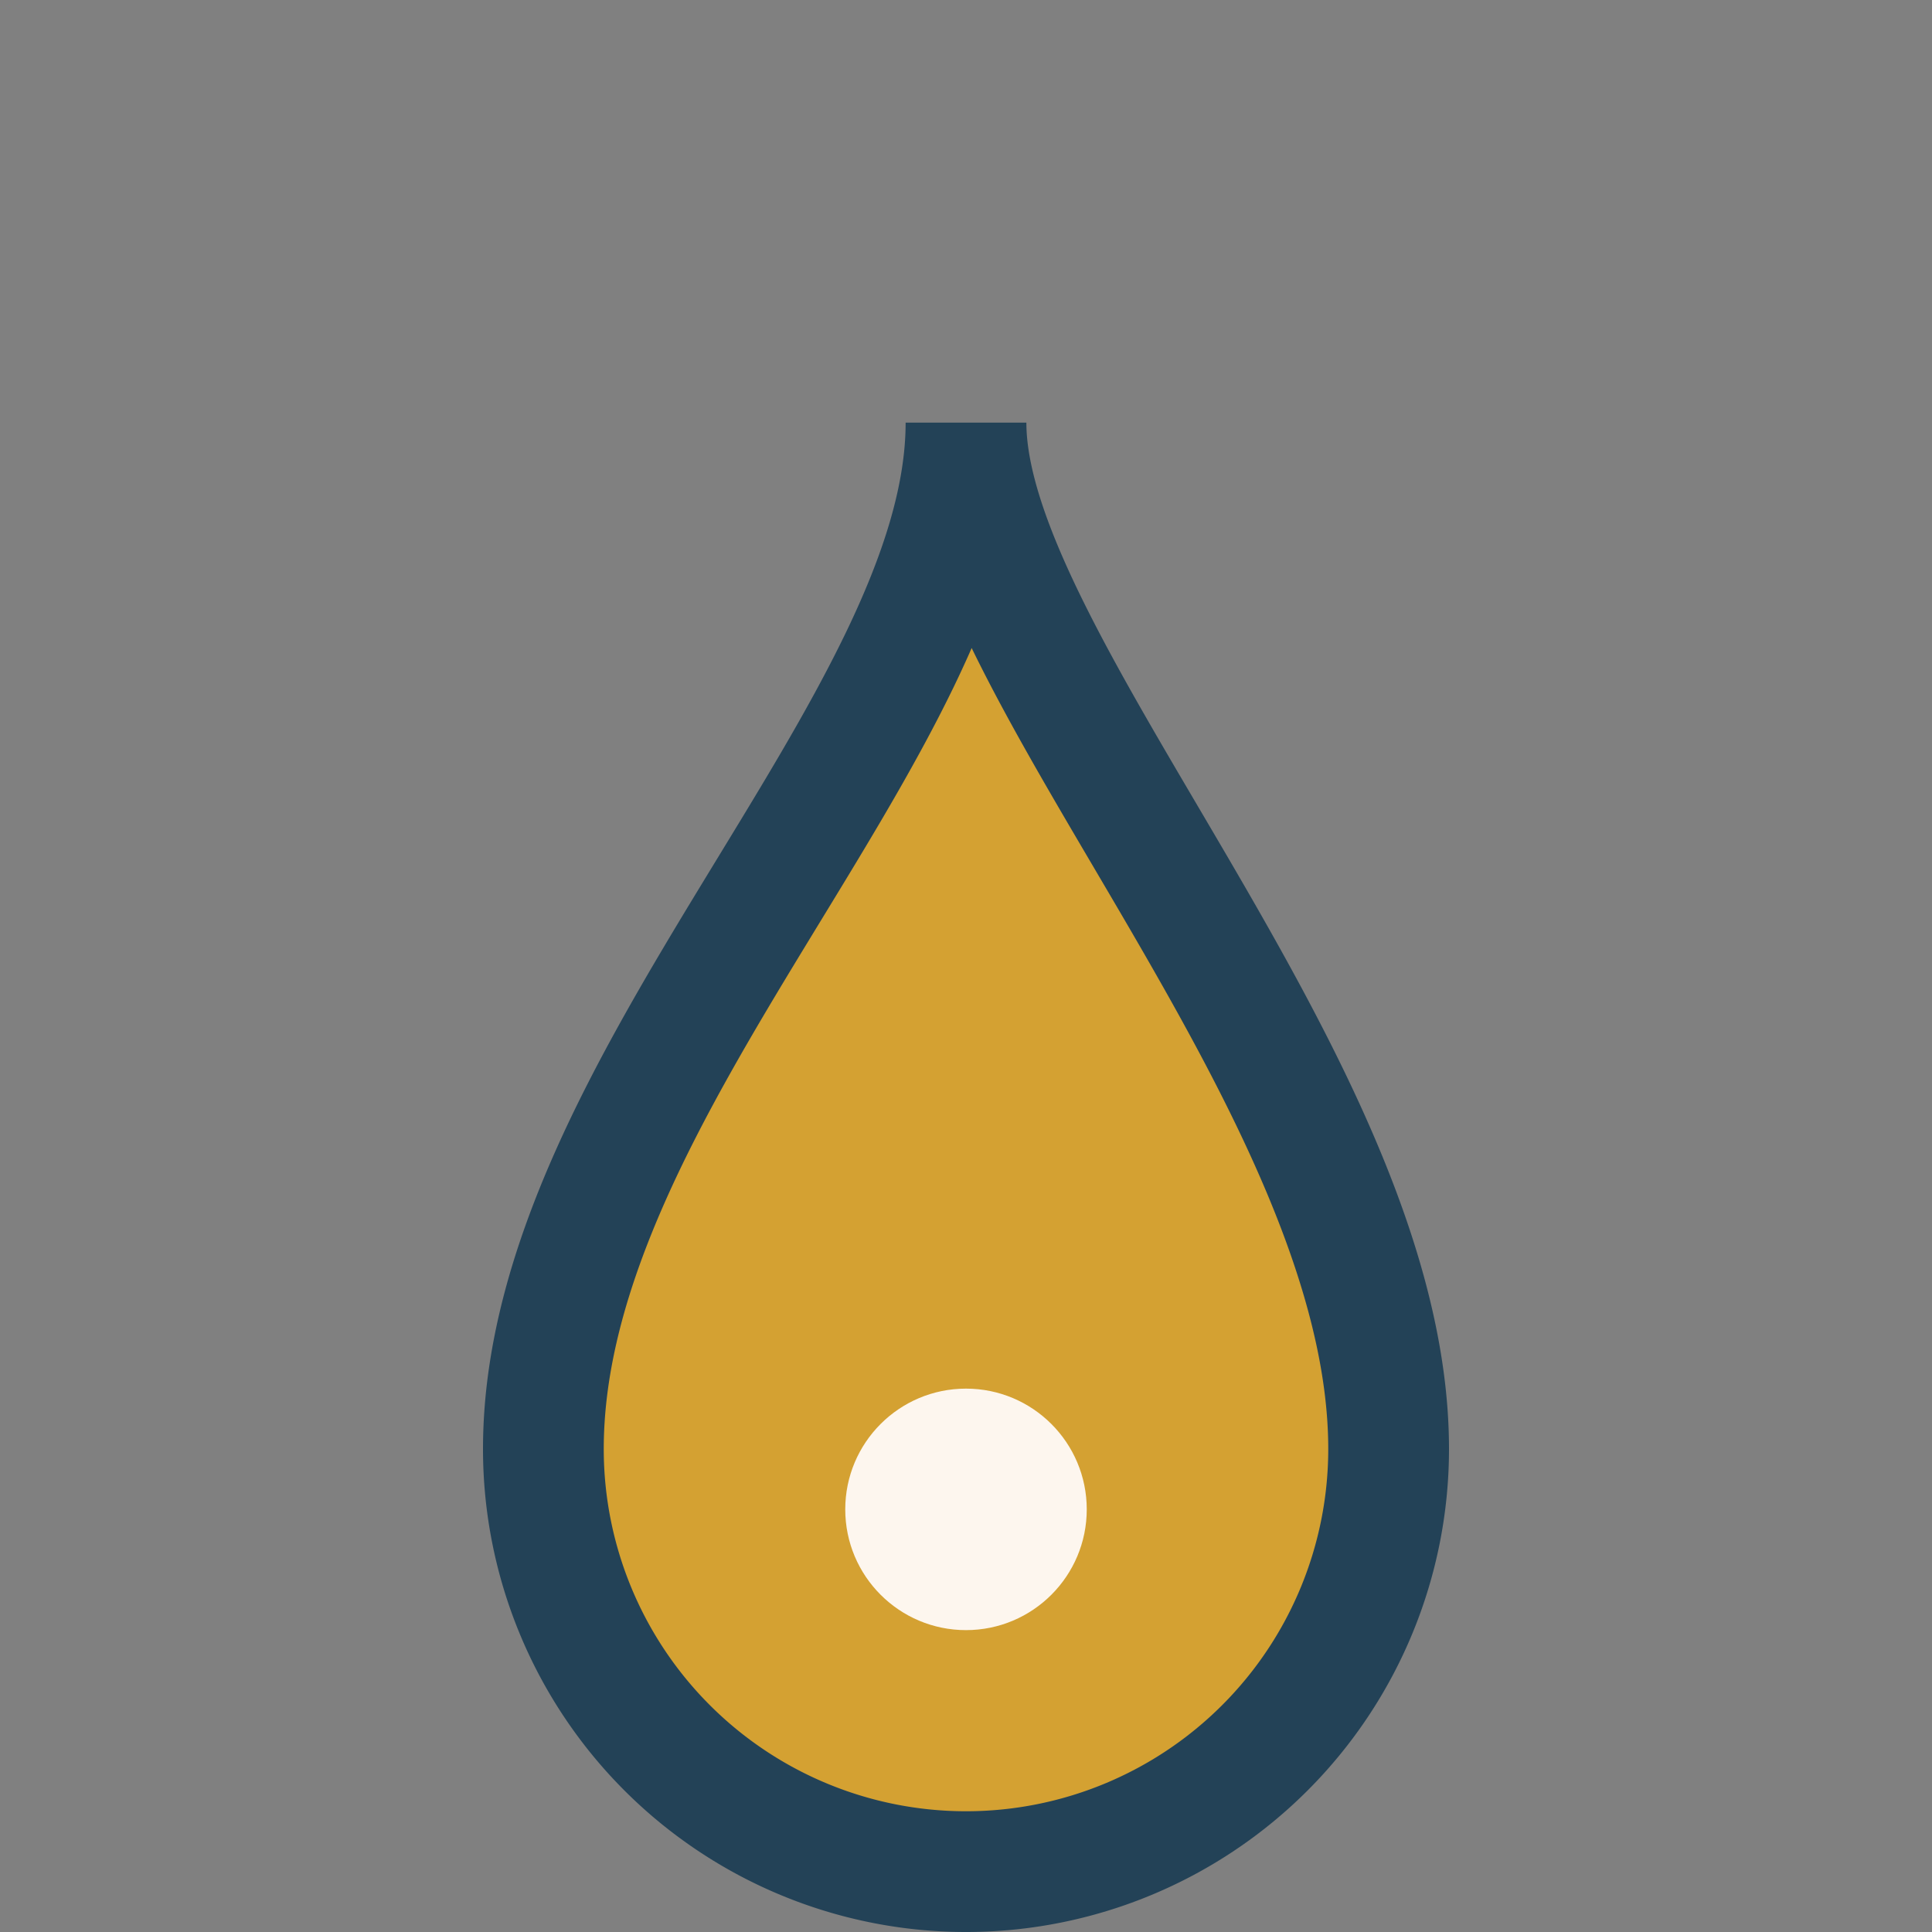
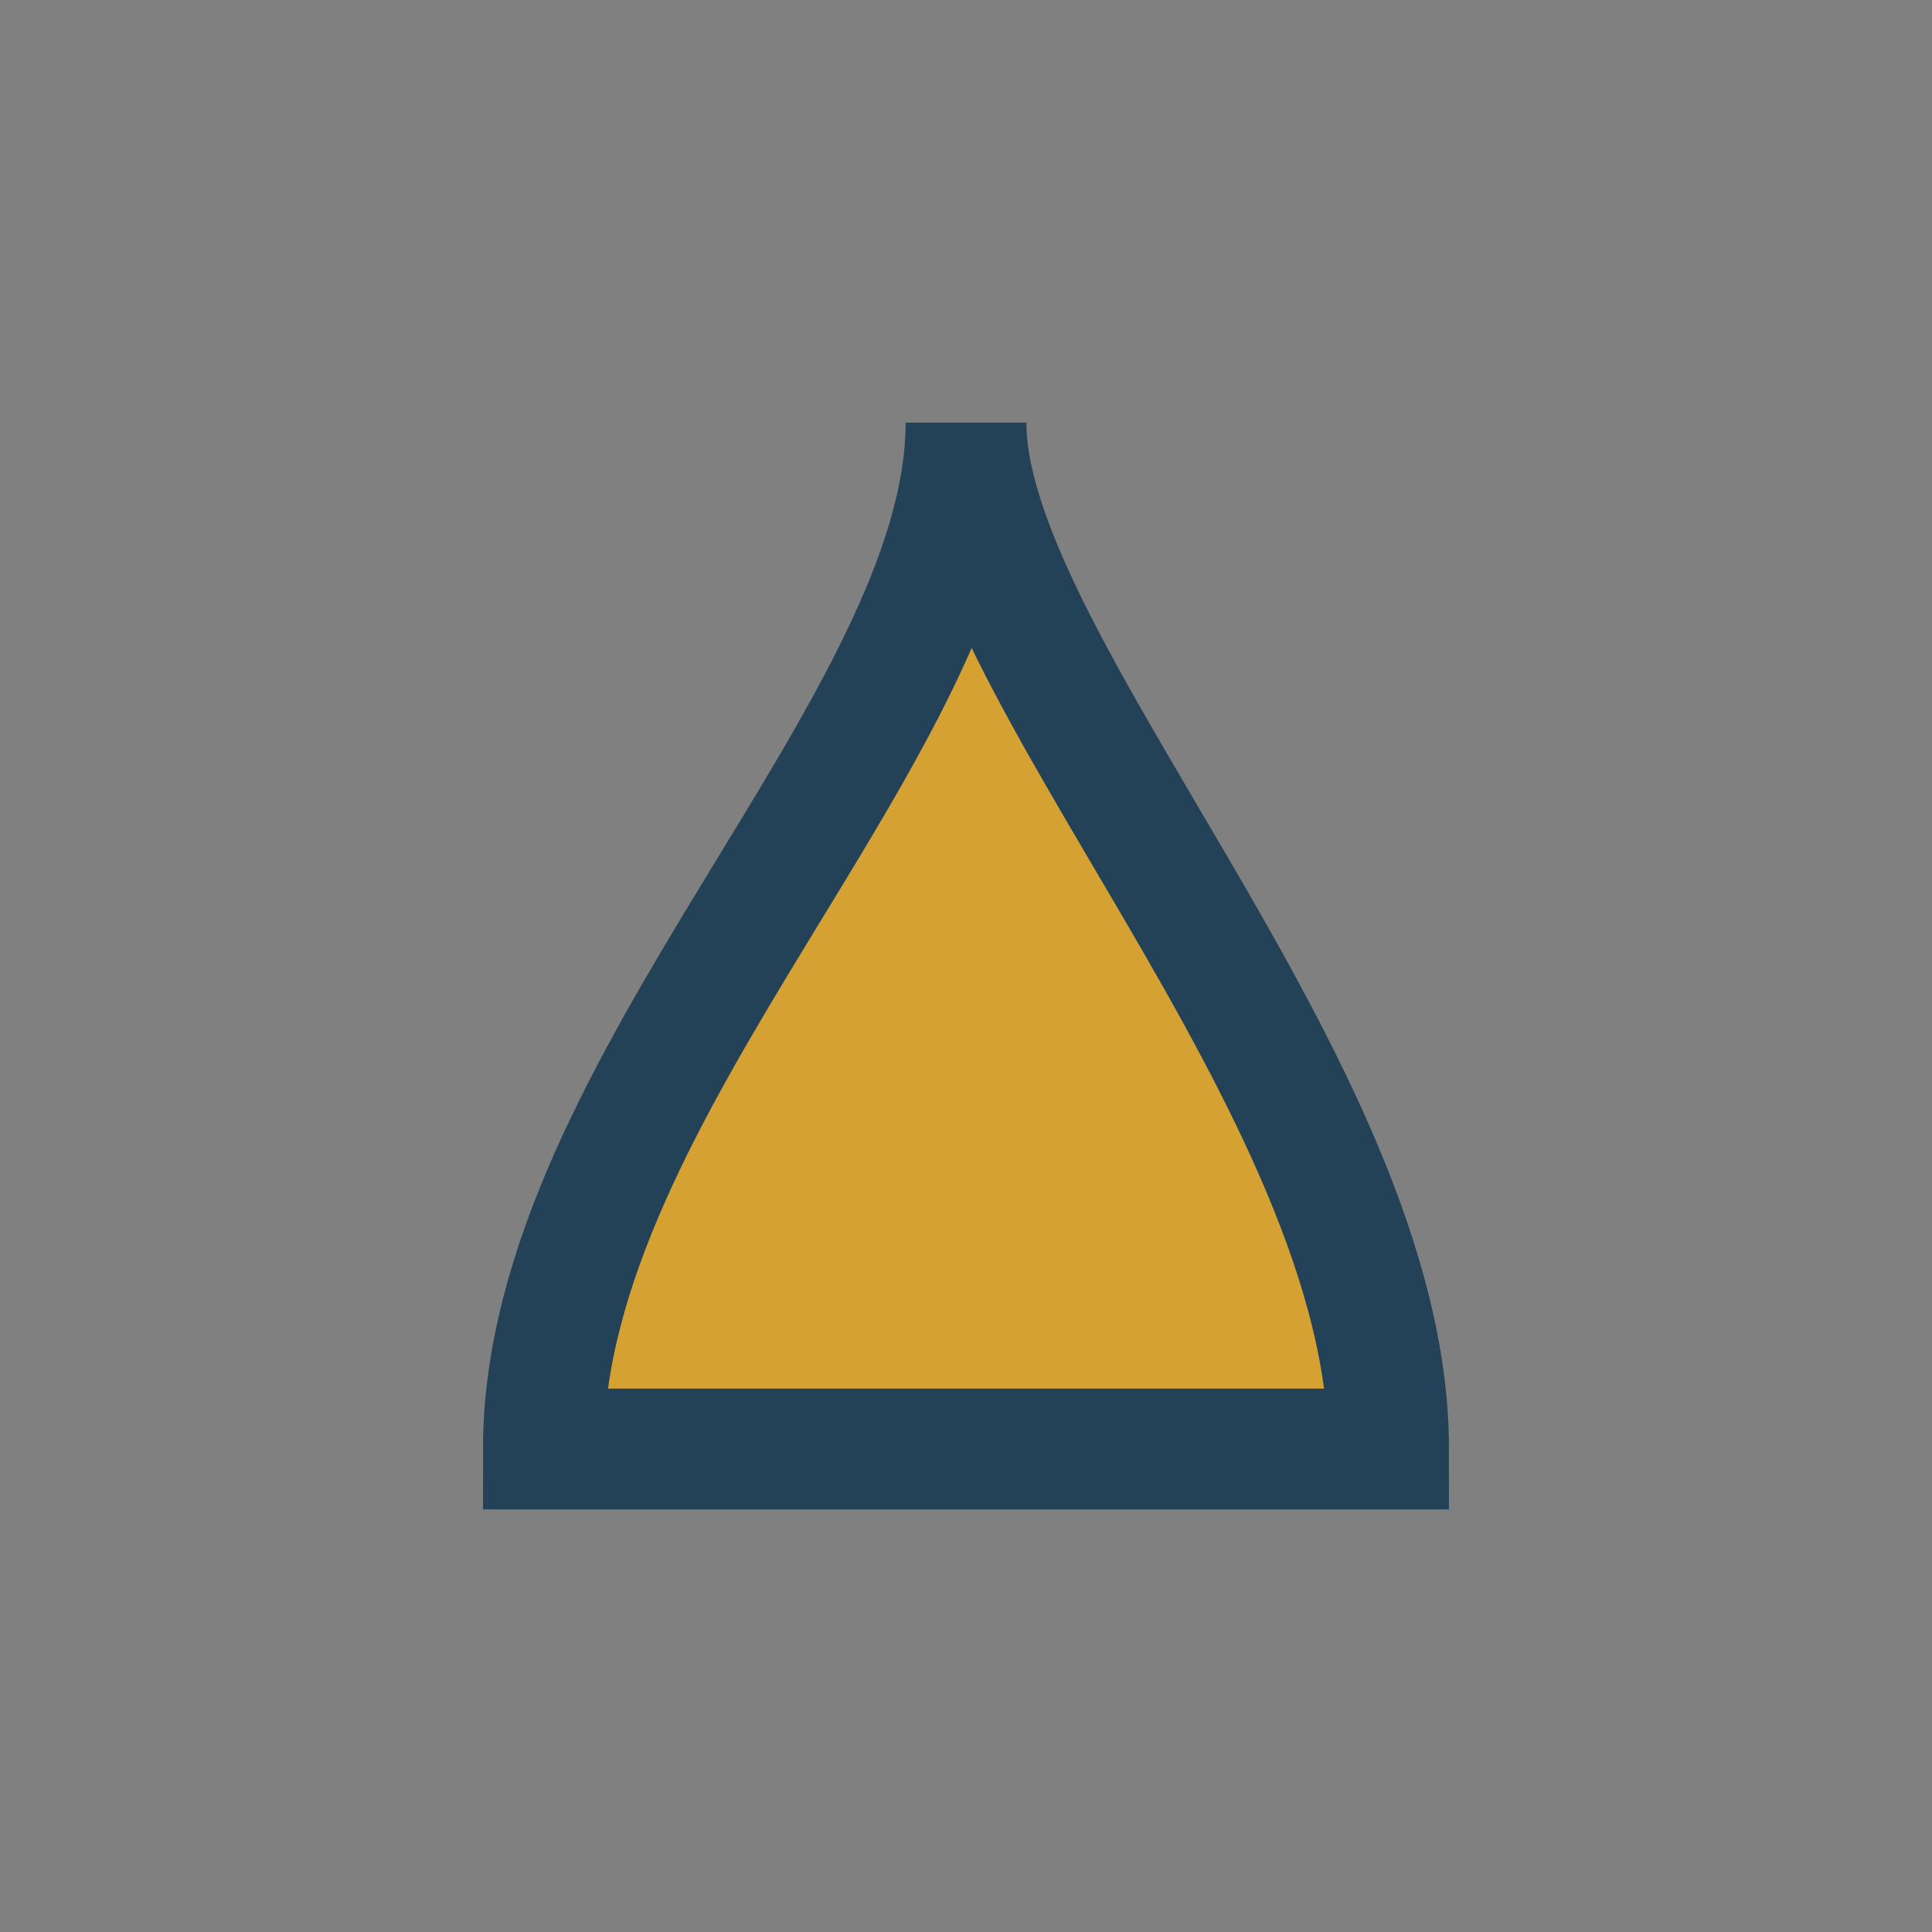
<svg xmlns="http://www.w3.org/2000/svg" width="32" height="32" viewBox="0 0 32 32">
  <rect x="0" y="0" width="32" height="32" fill="#808080" stroke="none" />
-   <path d="M23 24c0-6-7-13-7-17C16 12 9 18 9 24a7 7 0 0 0 14 0Z" fill="#D4A132" stroke="#234257" stroke-width="2" />
-   <circle cx="16" cy="25" r="2" fill="#FDF6EE" />
+   <path d="M23 24c0-6-7-13-7-17C16 12 9 18 9 24Z" fill="#D4A132" stroke="#234257" stroke-width="2" />
</svg>